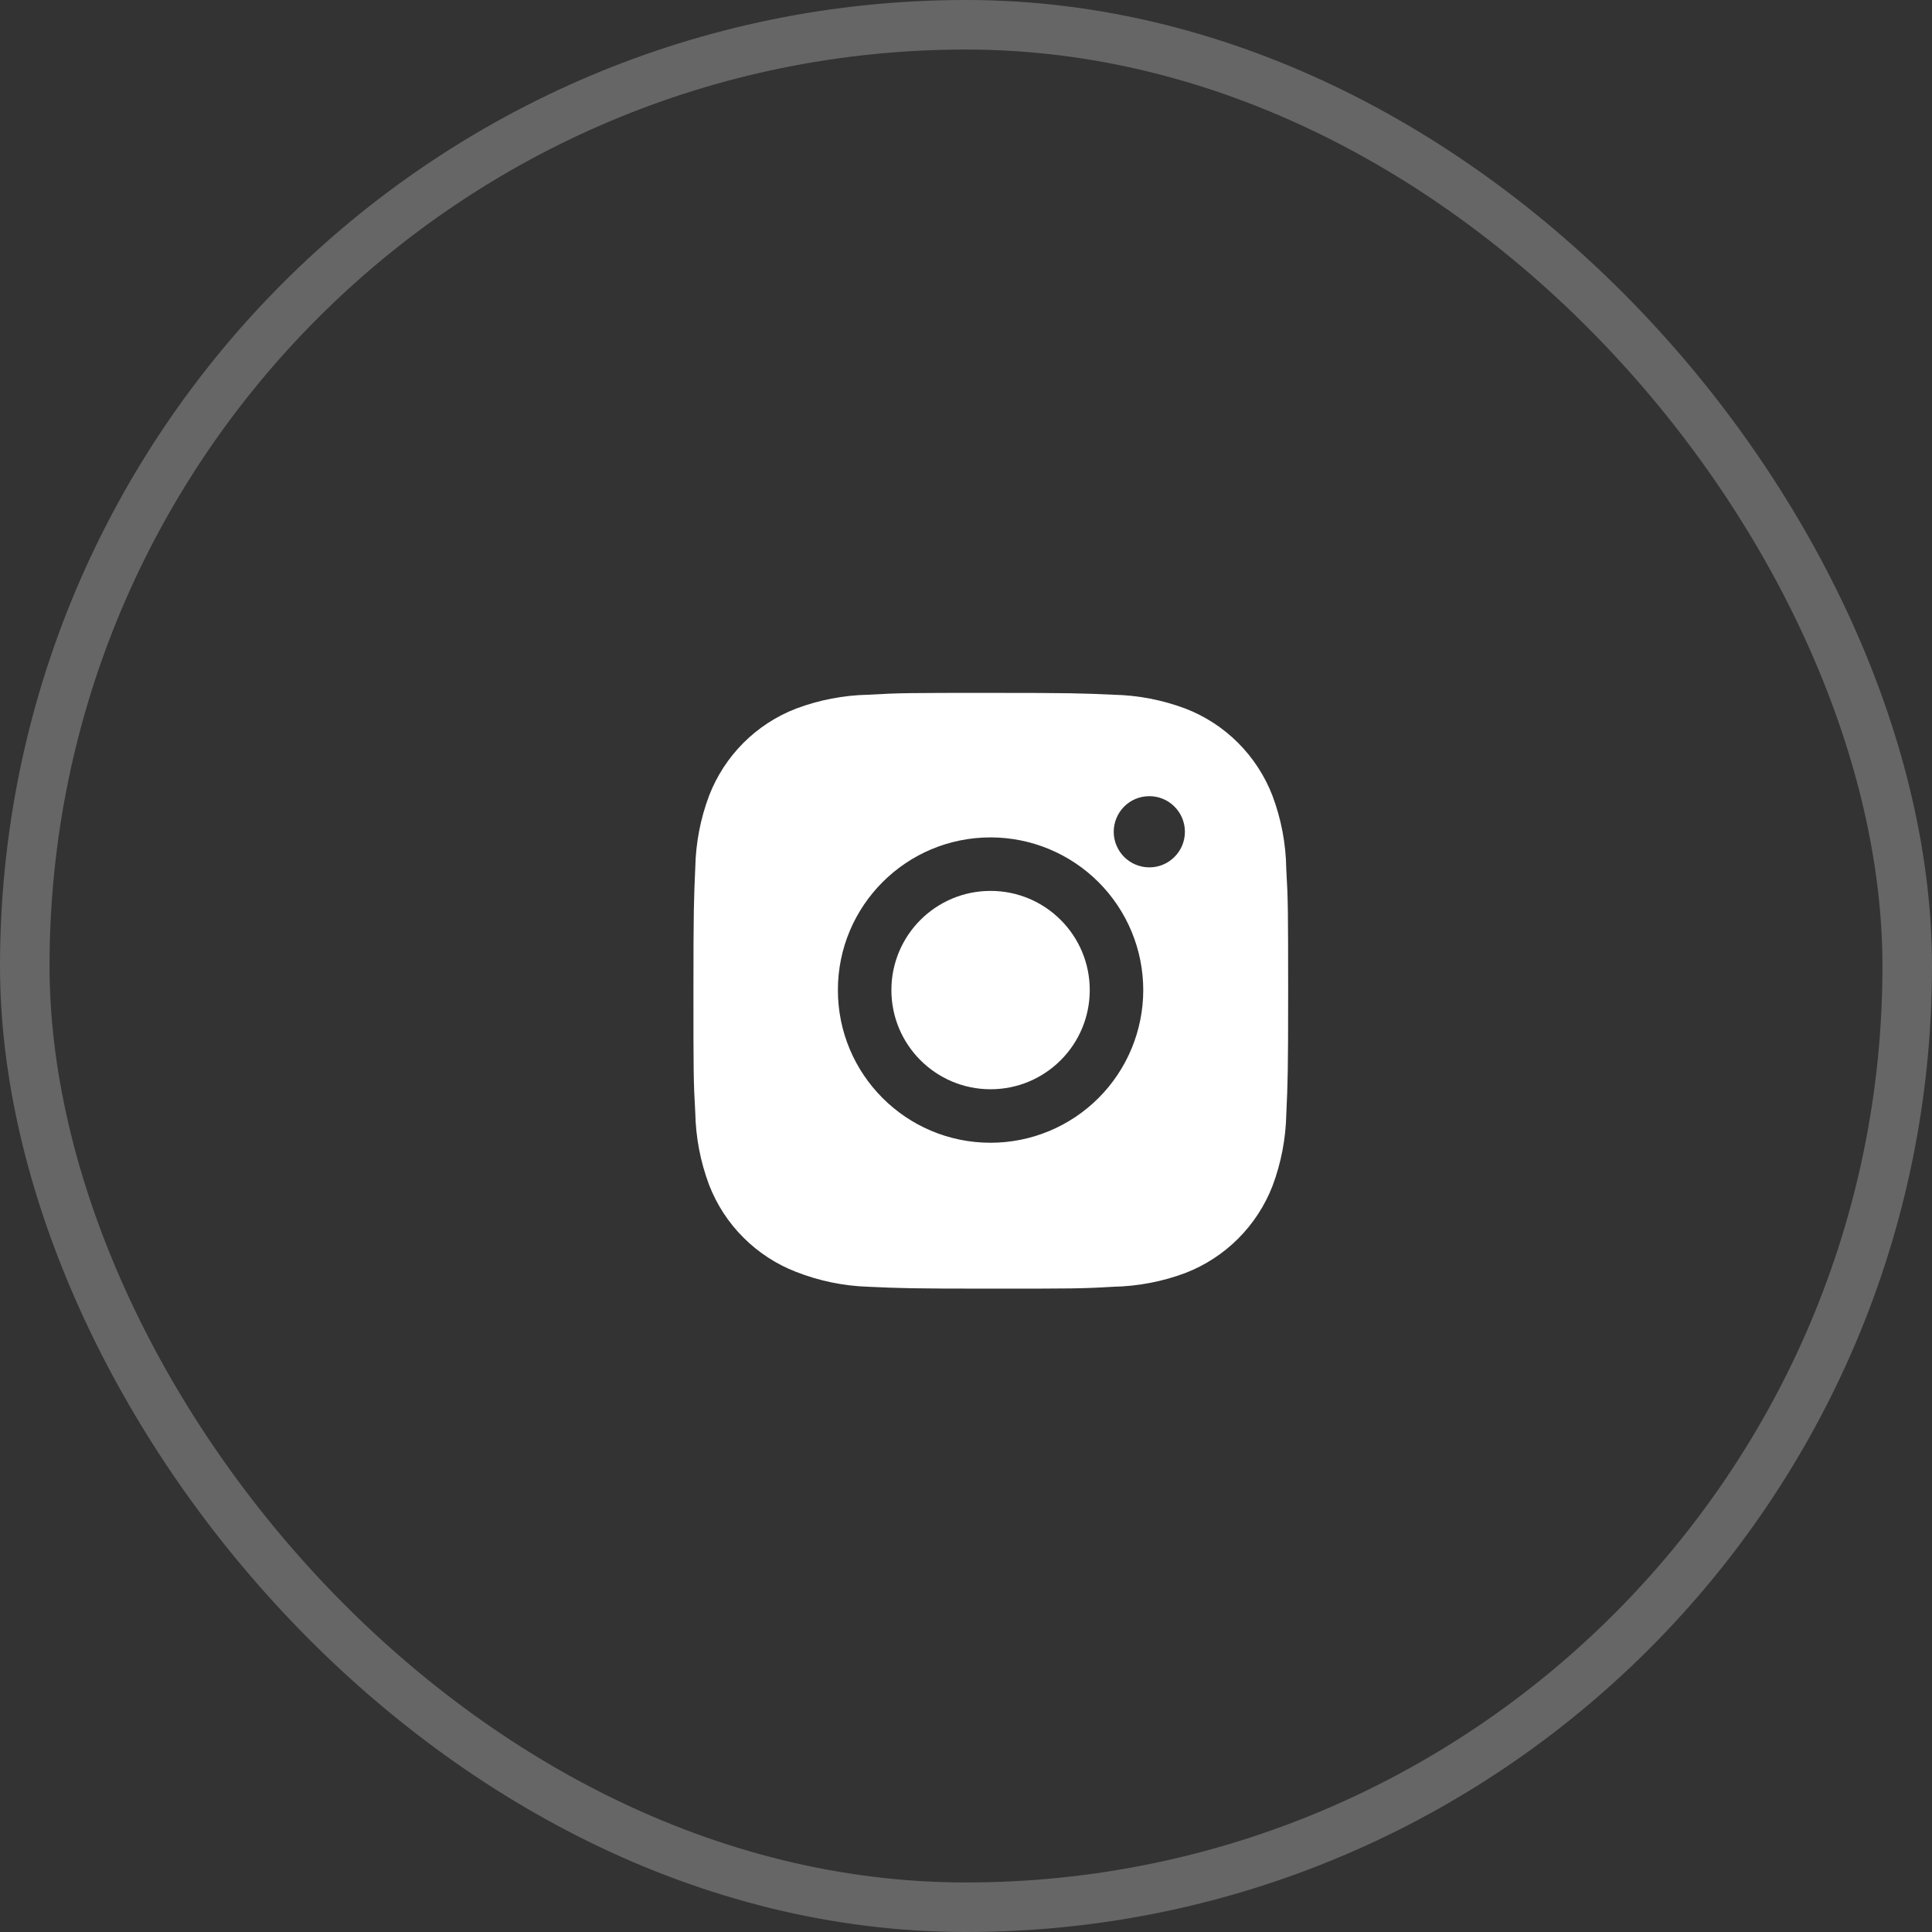
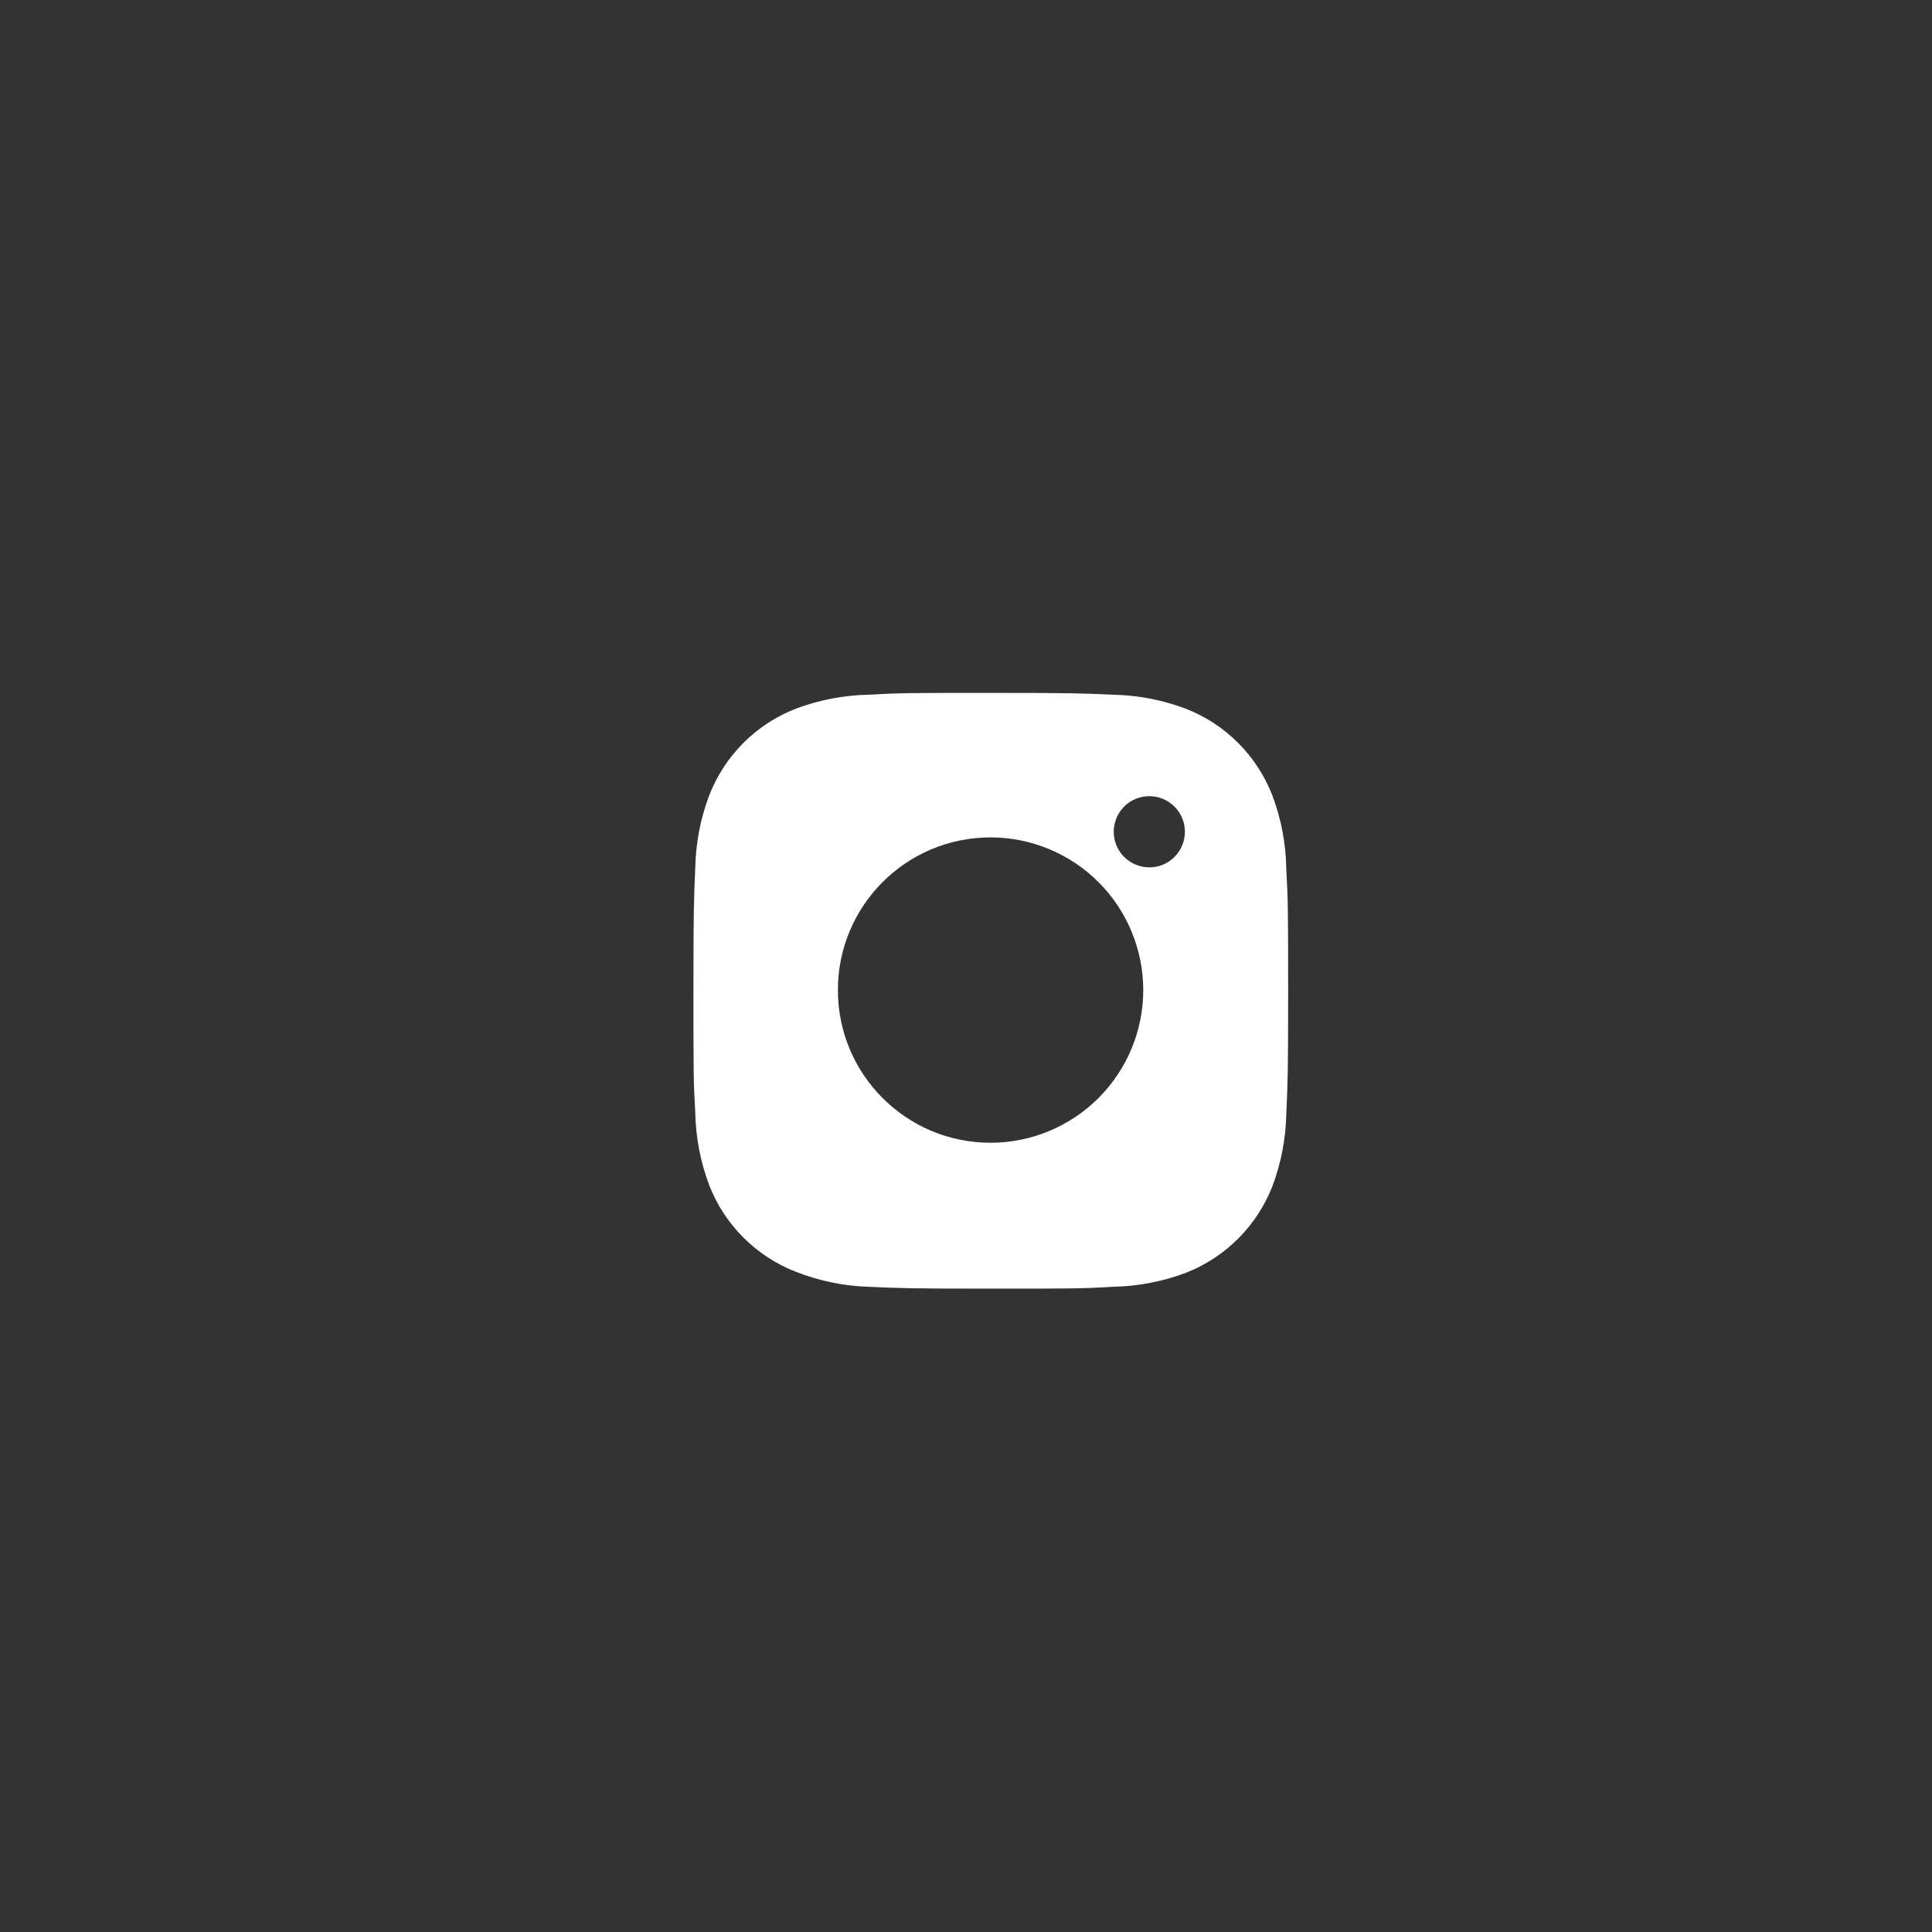
<svg xmlns="http://www.w3.org/2000/svg" width="39" height="39" viewBox="0 0 39 39" fill="none">
  <rect x="0" y="0" width="39" height="39" fill="#333333" stroke="none" />
-   <rect opacity="0.25" x="0.5" y="0.5" width="38" height="38" rx="19" stroke="white" />
  <path d="M25.965 17.537C25.958 17.032 25.863 16.532 25.685 16.059C25.531 15.661 25.295 15.299 24.993 14.996C24.691 14.694 24.329 14.458 23.93 14.304C23.464 14.129 22.971 14.034 22.473 14.024C21.831 13.995 21.628 13.987 20 13.987C18.372 13.987 18.163 13.987 17.527 14.024C17.029 14.034 16.536 14.129 16.07 14.304C15.671 14.458 15.309 14.694 15.007 14.996C14.705 15.299 14.469 15.661 14.315 16.059C14.139 16.525 14.045 17.018 14.035 17.516C14.007 18.158 13.998 18.361 13.998 19.989C13.998 21.617 13.998 21.825 14.035 22.463C14.045 22.961 14.139 23.453 14.315 23.921C14.469 24.319 14.705 24.681 15.008 24.983C15.31 25.285 15.672 25.521 16.071 25.675C16.536 25.857 17.028 25.959 17.527 25.975C18.169 26.004 18.373 26.013 20.001 26.013C21.629 26.013 21.837 26.013 22.474 25.975C22.972 25.965 23.465 25.871 23.931 25.696C24.33 25.541 24.692 25.305 24.994 25.003C25.296 24.701 25.532 24.339 25.687 23.941C25.862 23.474 25.956 22.982 25.966 22.483C25.995 21.841 26.003 21.638 26.003 20.009C26.002 18.381 26.002 18.175 25.965 17.537ZM19.996 23.068C18.293 23.068 16.914 21.689 16.914 19.986C16.914 18.283 18.293 16.904 19.996 16.904C20.813 16.904 21.597 17.229 22.175 17.807C22.753 18.385 23.078 19.169 23.078 19.986C23.078 20.803 22.753 21.587 22.175 22.165C21.597 22.743 20.813 23.068 19.996 23.068ZM23.201 17.509C23.106 17.509 23.013 17.49 22.926 17.454C22.838 17.418 22.759 17.365 22.692 17.298C22.626 17.232 22.573 17.152 22.537 17.065C22.5 16.978 22.482 16.884 22.482 16.79C22.482 16.696 22.501 16.602 22.537 16.515C22.573 16.428 22.626 16.349 22.692 16.282C22.759 16.215 22.838 16.162 22.925 16.126C23.013 16.09 23.106 16.072 23.2 16.072C23.295 16.072 23.388 16.09 23.475 16.126C23.562 16.162 23.642 16.215 23.708 16.282C23.775 16.349 23.828 16.428 23.864 16.515C23.9 16.602 23.919 16.696 23.919 16.79C23.919 17.187 23.597 17.509 23.201 17.509Z" fill="white" />
-   <path d="M19.996 21.988C21.102 21.988 21.998 21.092 21.998 19.986C21.998 18.88 21.102 17.984 19.996 17.984C18.89 17.984 17.994 18.88 17.994 19.986C17.994 21.092 18.89 21.988 19.996 21.988Z" fill="white" />
</svg>